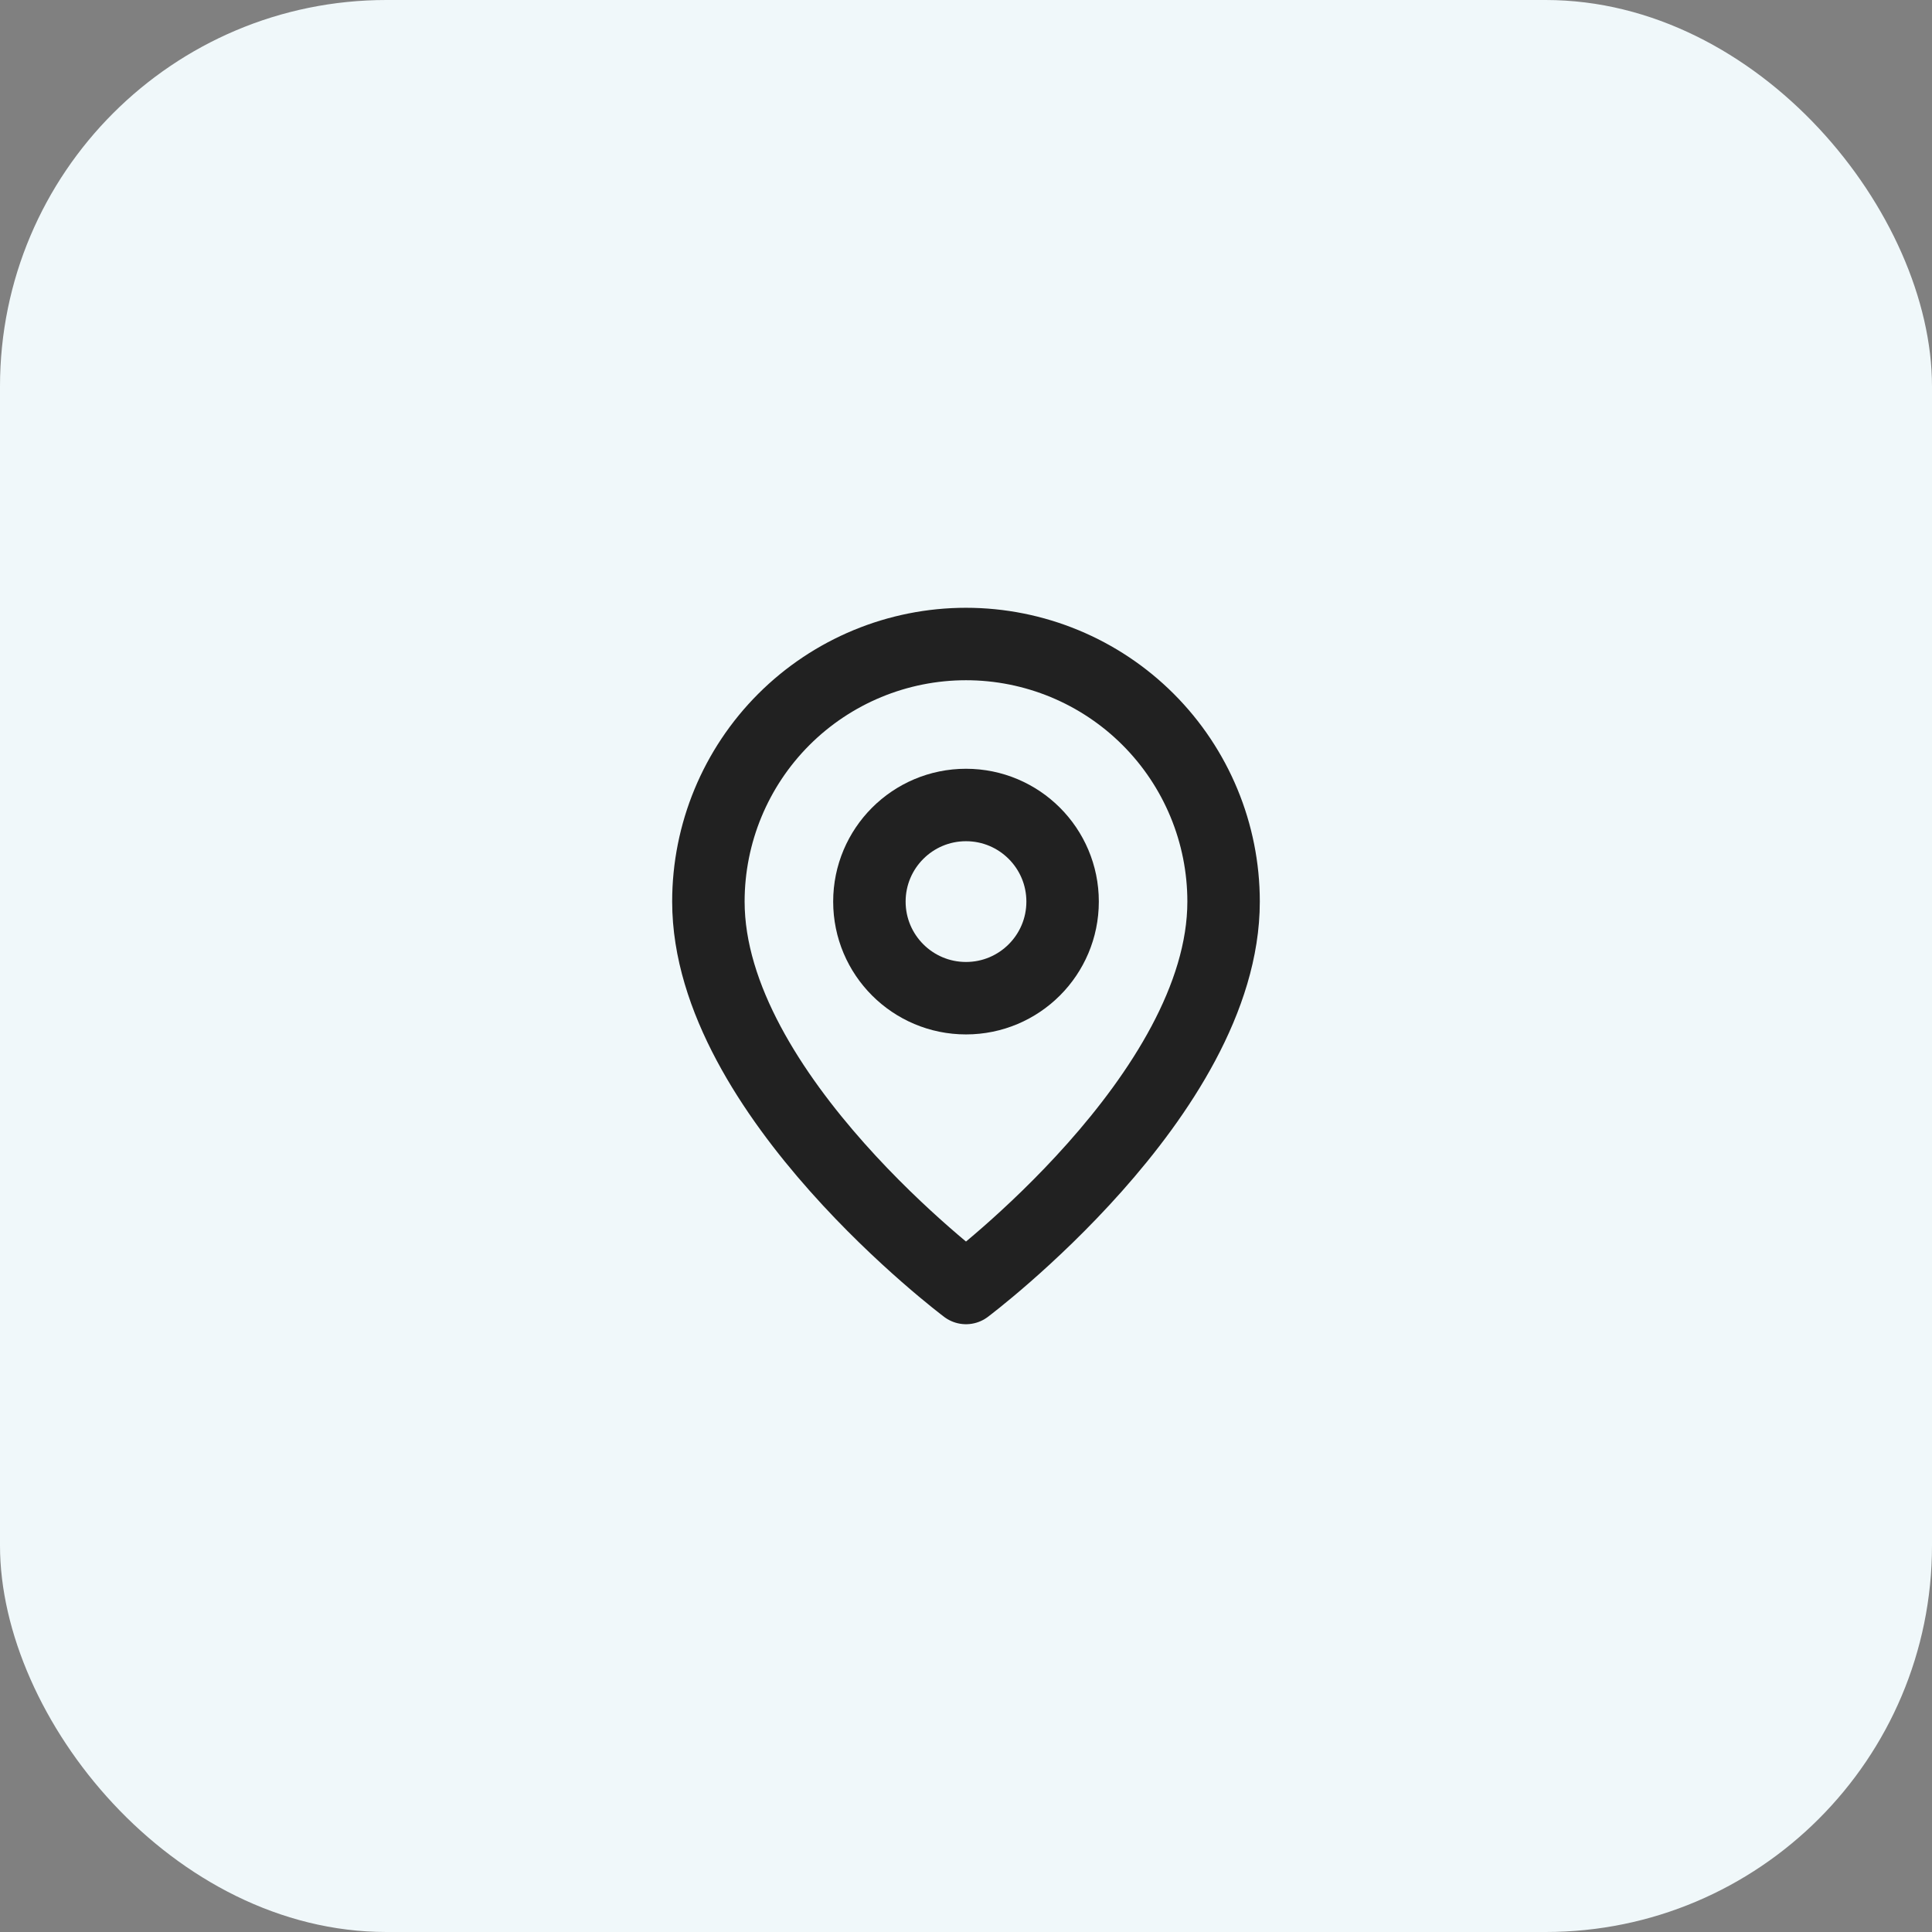
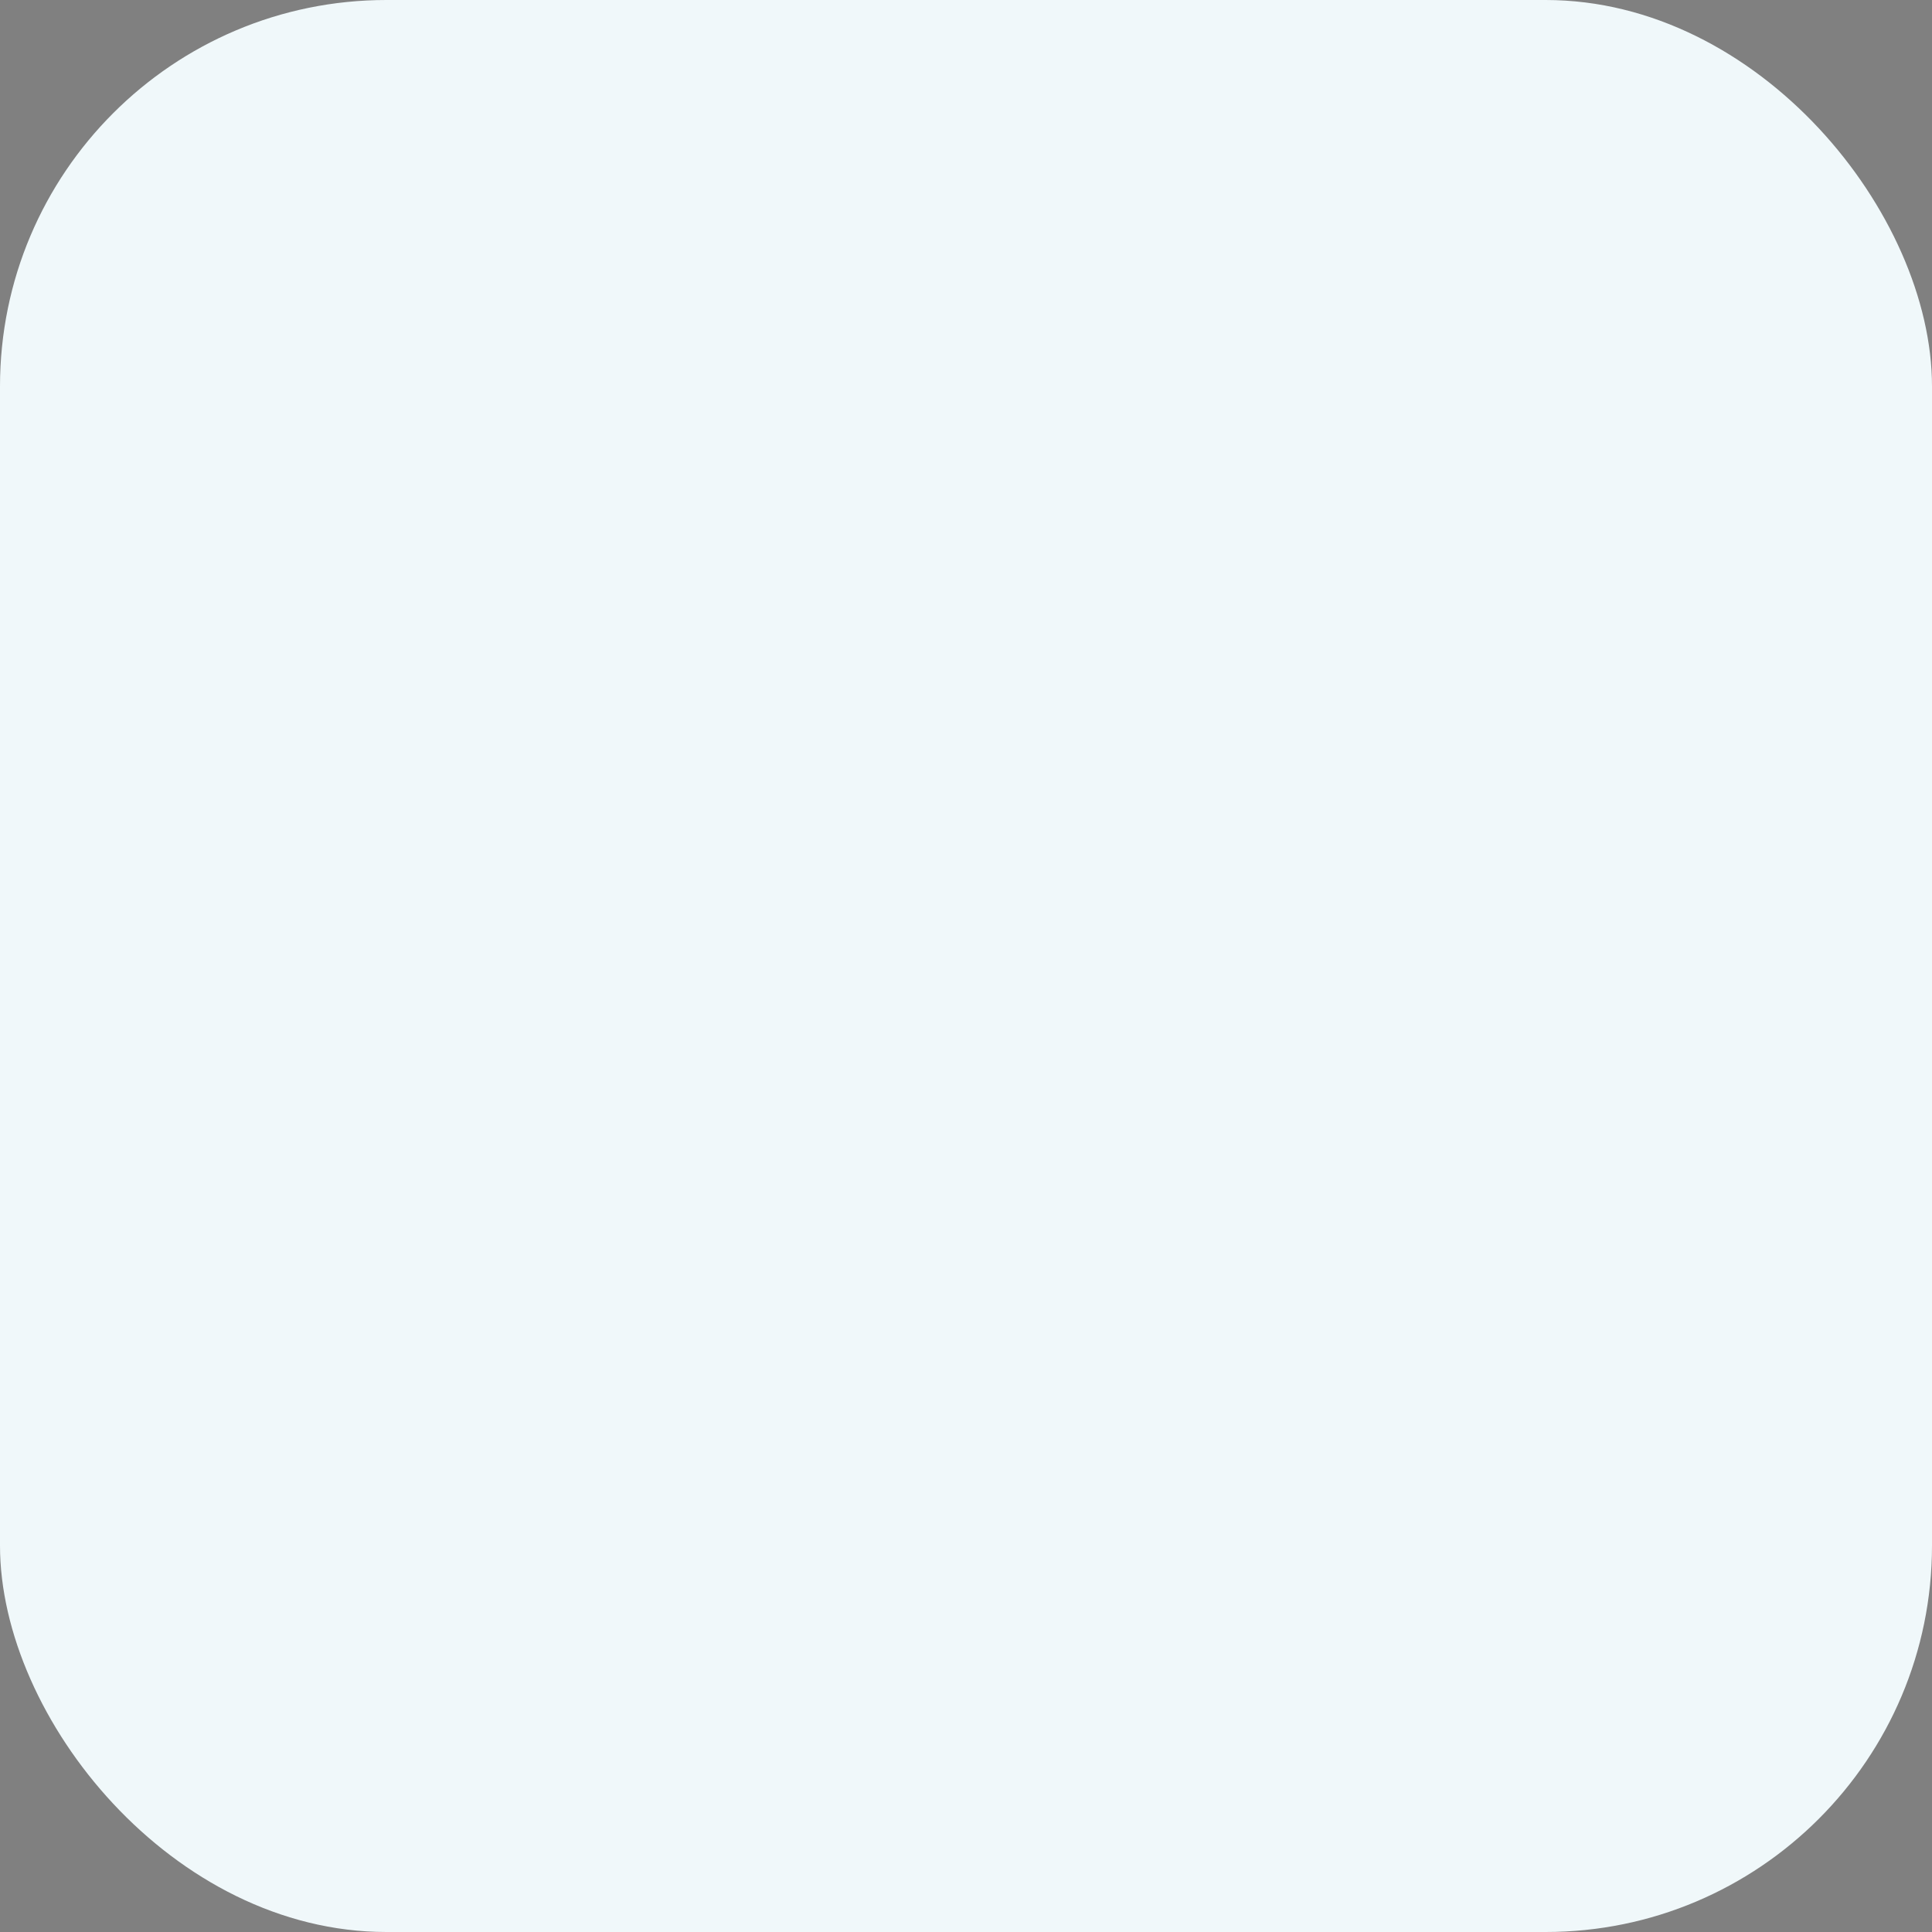
<svg xmlns="http://www.w3.org/2000/svg" width="80" height="80" viewBox="0 0 80 80" fill="none">
  <rect x="0" y="0" width="80" height="80" fill="#808080" stroke="none" />
  <rect width="80" height="80" rx="16" fill="#F0F8FA" />
-   <path d="M50.666 37.333C50.666 45.333 40 53.333 40 53.333C40 53.333 29.333 45.333 29.333 37.333C29.333 34.504 30.457 31.791 32.457 29.791C34.458 27.791 37.171 26.667 40 26.667C42.829 26.667 45.542 27.791 47.542 29.791C49.542 31.791 50.666 34.504 50.666 37.333Z" stroke="#212121" stroke-width="3" stroke-linecap="round" stroke-linejoin="round" />
-   <path d="M40 41.333C42.209 41.333 44 39.542 44 37.333C44 35.124 42.209 33.333 40 33.333C37.791 33.333 36 35.124 36 37.333C36 39.542 37.791 41.333 40 41.333Z" stroke="#212121" stroke-width="3" stroke-linecap="round" stroke-linejoin="round" />
</svg>